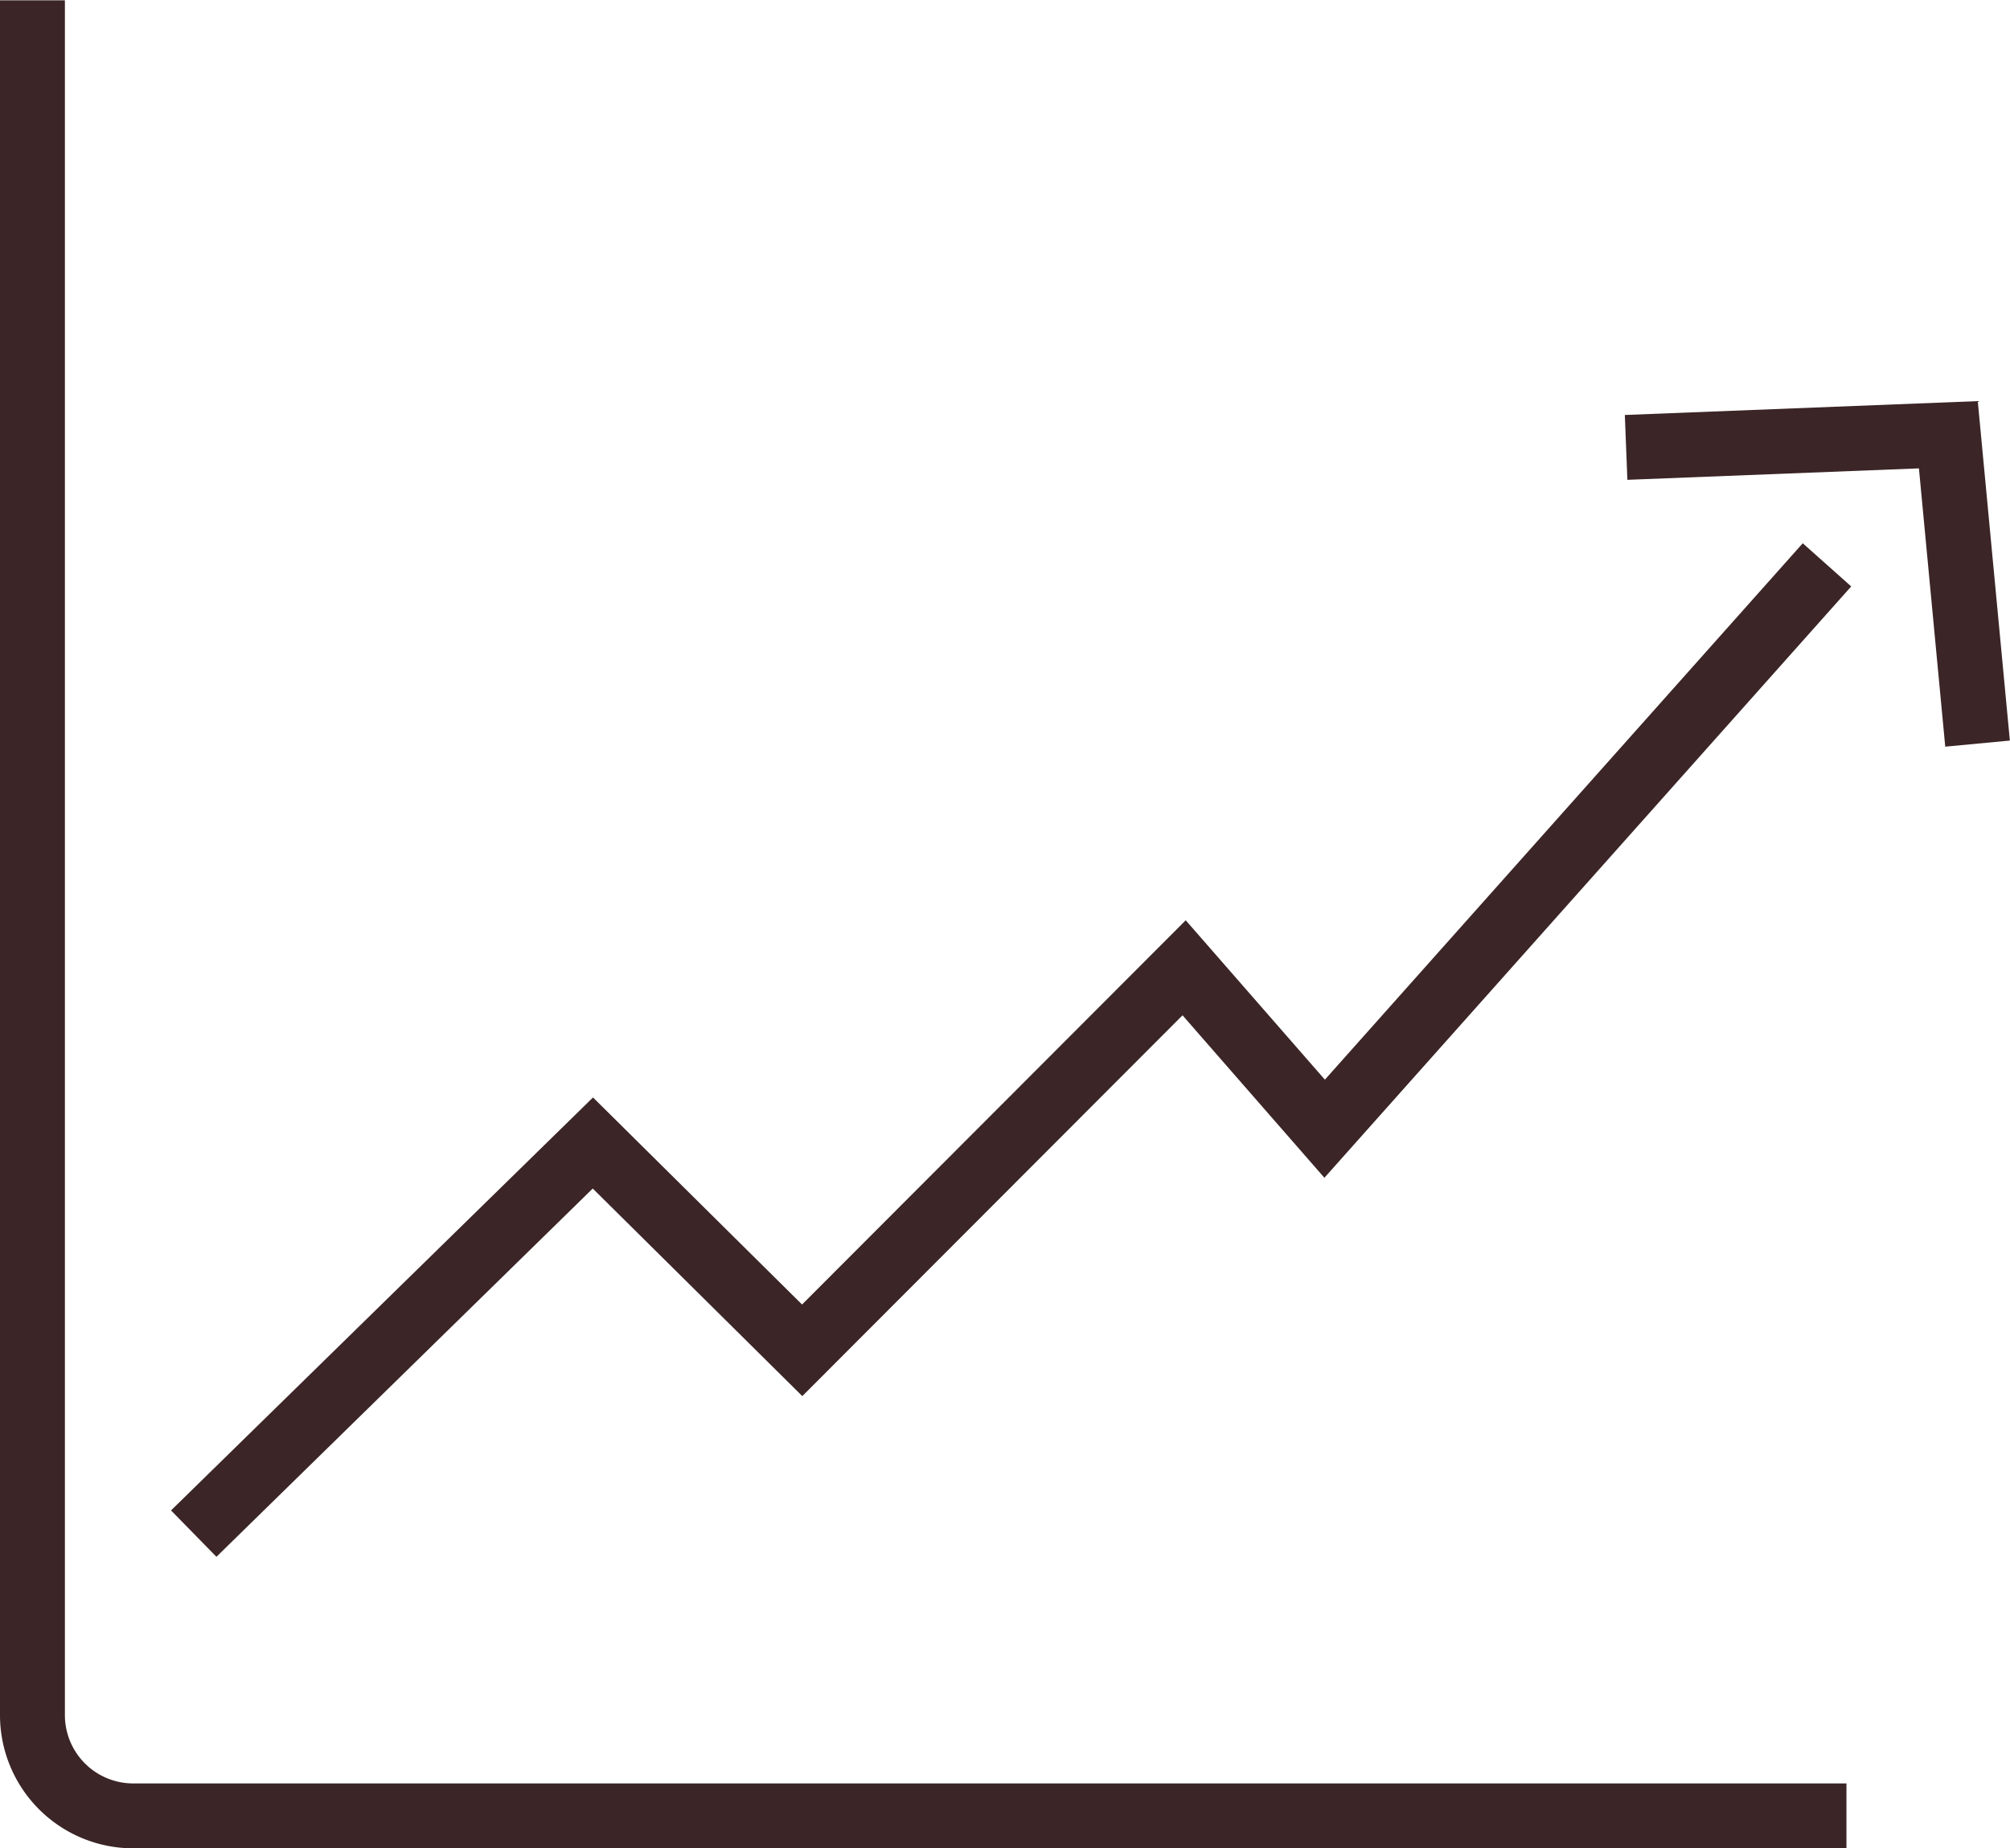
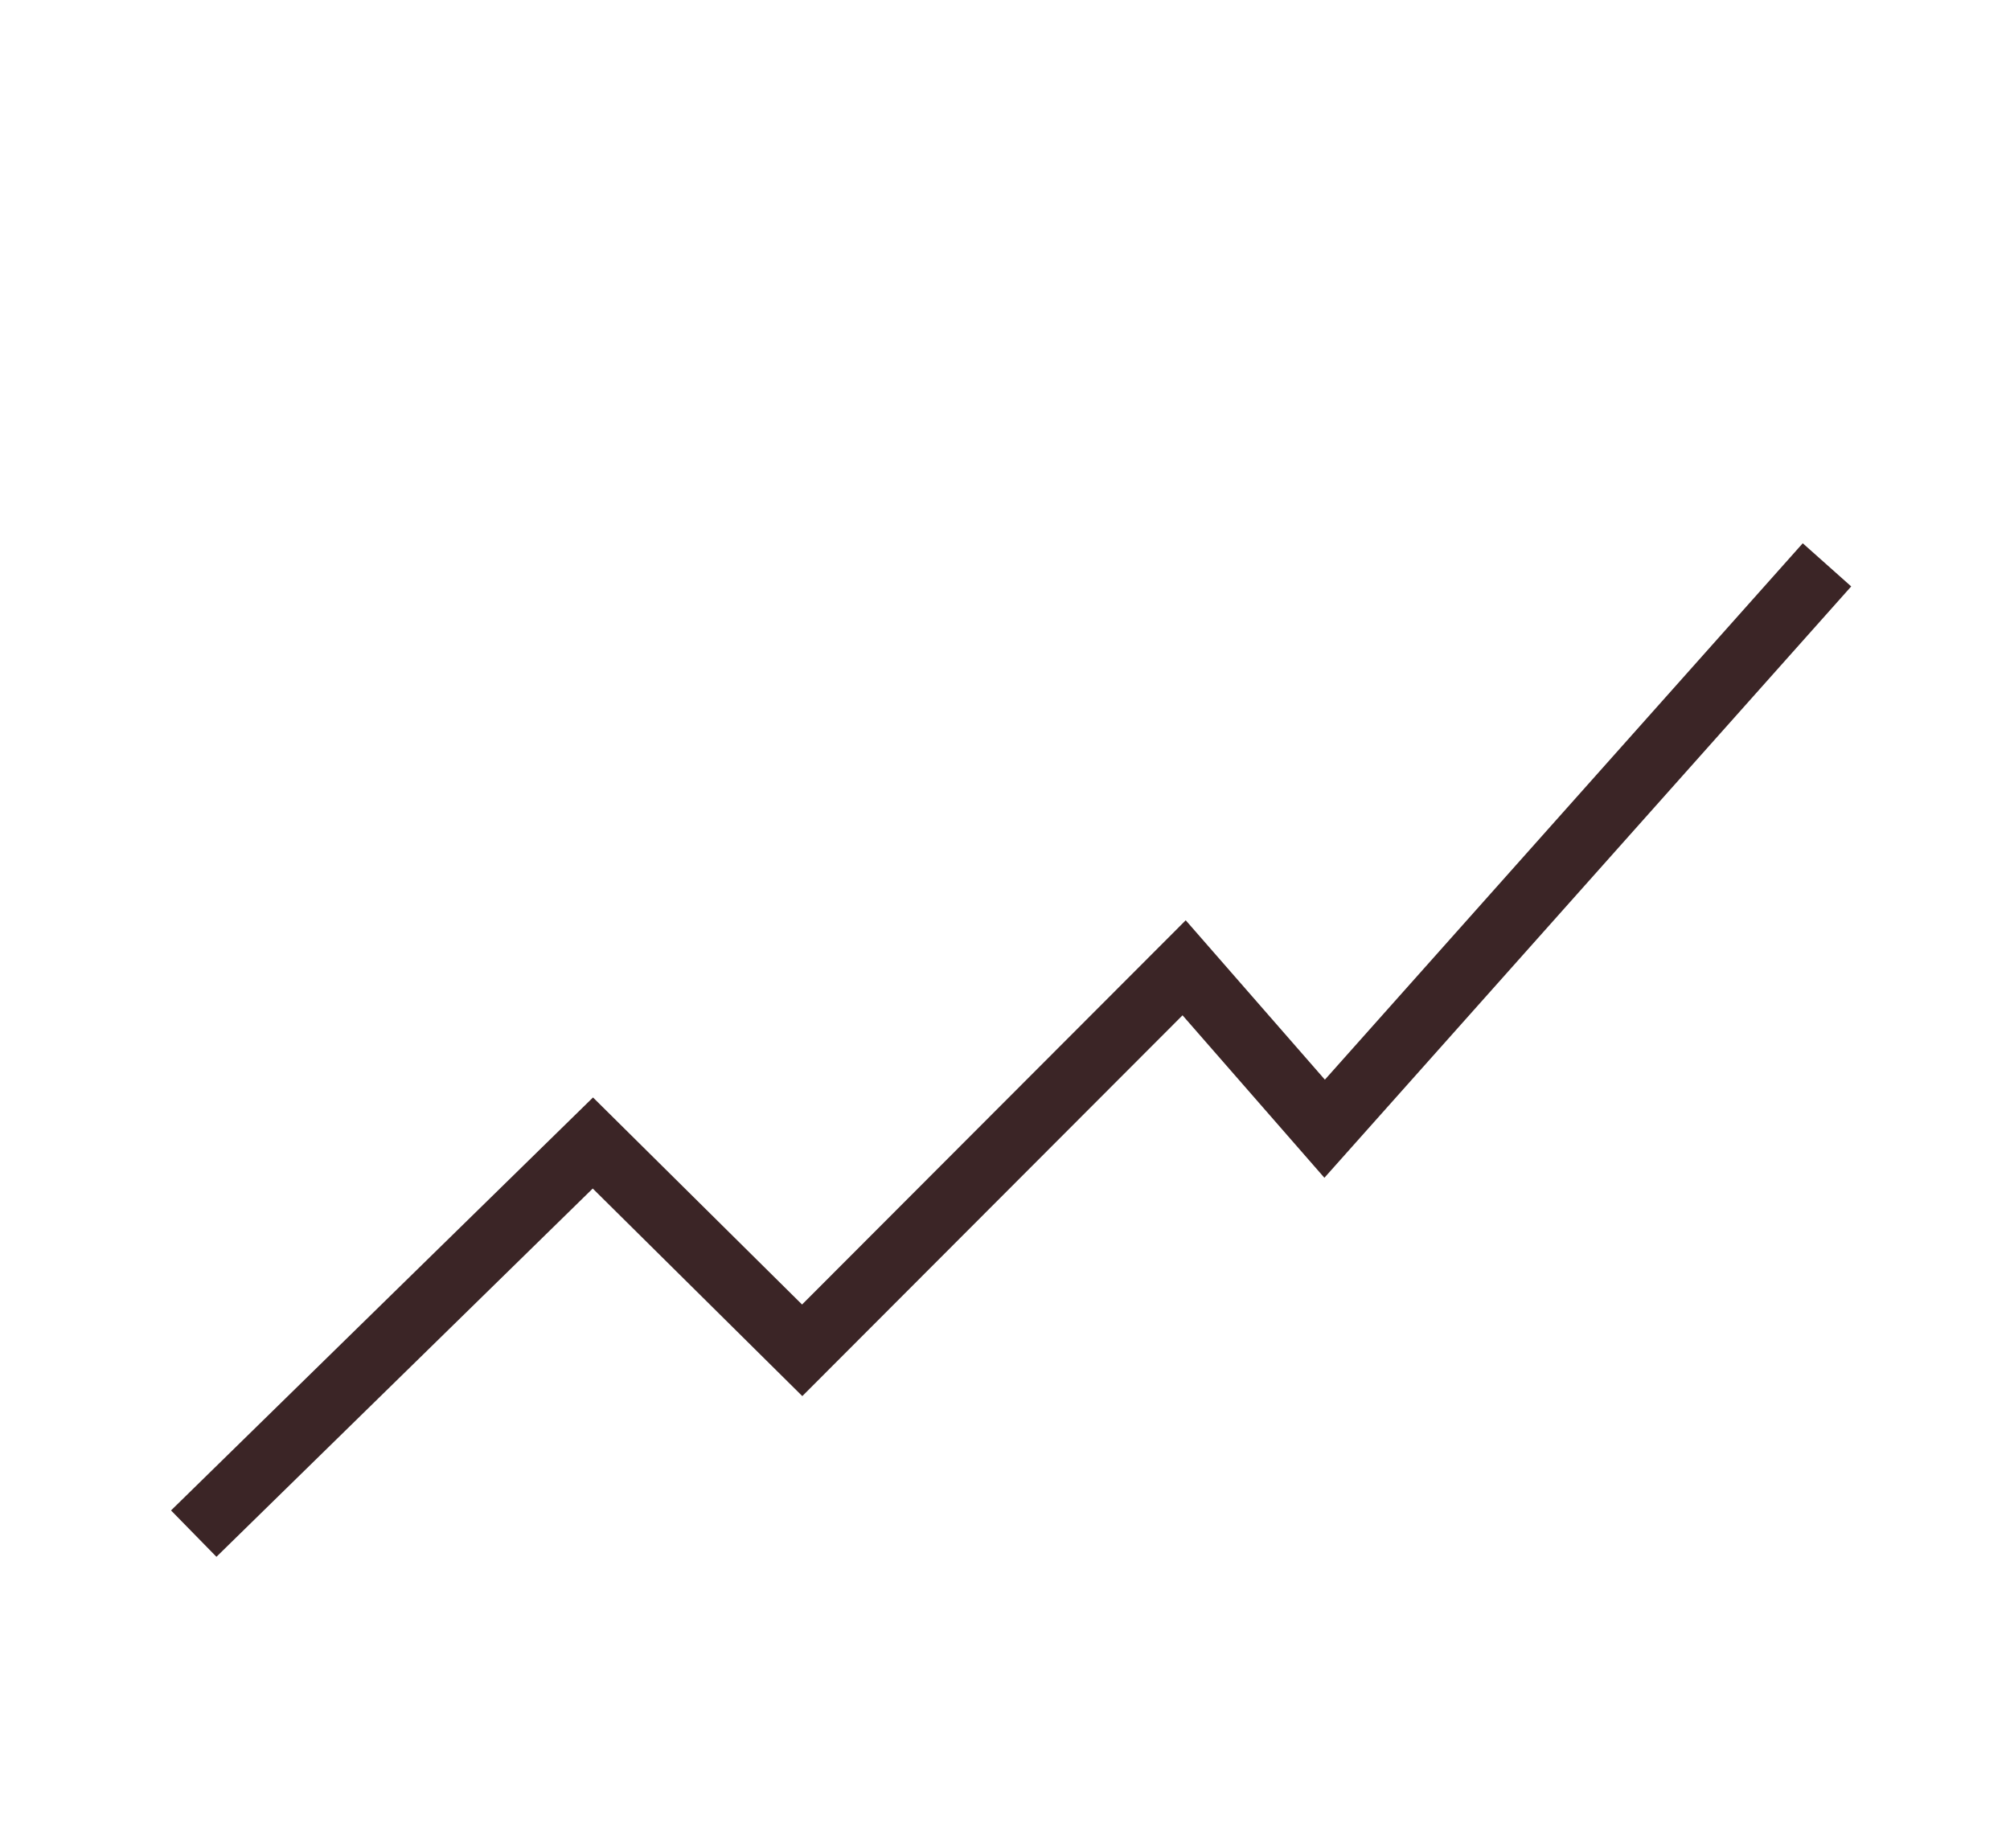
<svg xmlns="http://www.w3.org/2000/svg" id="icon07.svg" width="61.94" height="56.97" viewBox="0 0 61.94 56.97">
  <defs>
    <style>
      .cls-1 {
        fill: none;
        stroke: #3b2526;
        stroke-width: 2px;
        fill-rule: evenodd;
      }
    </style>
  </defs>
  <path id="線_3" data-name="線 3" class="cls-1" d="M1111,5487.27l12.3-12.04,6.45,6.39,11.77-11.79,4.33,4.96,15.48-17.38" transform="translate(-1105.03 -5440)" />
-   <path id="三角形_3" data-name="三角形 3" class="cls-1" d="M1155.14,5453.79l9.93-.39,0.9,9.52" transform="translate(-1105.03 -5440)" />
-   <path id="長方形_77" data-name="長方形 77" class="cls-1" d="M1161.93,5495.97h-52.79a3.107,3.107,0,0,1-3.11-3.11v-52.85" transform="translate(-1105.03 -5440)" />
</svg>